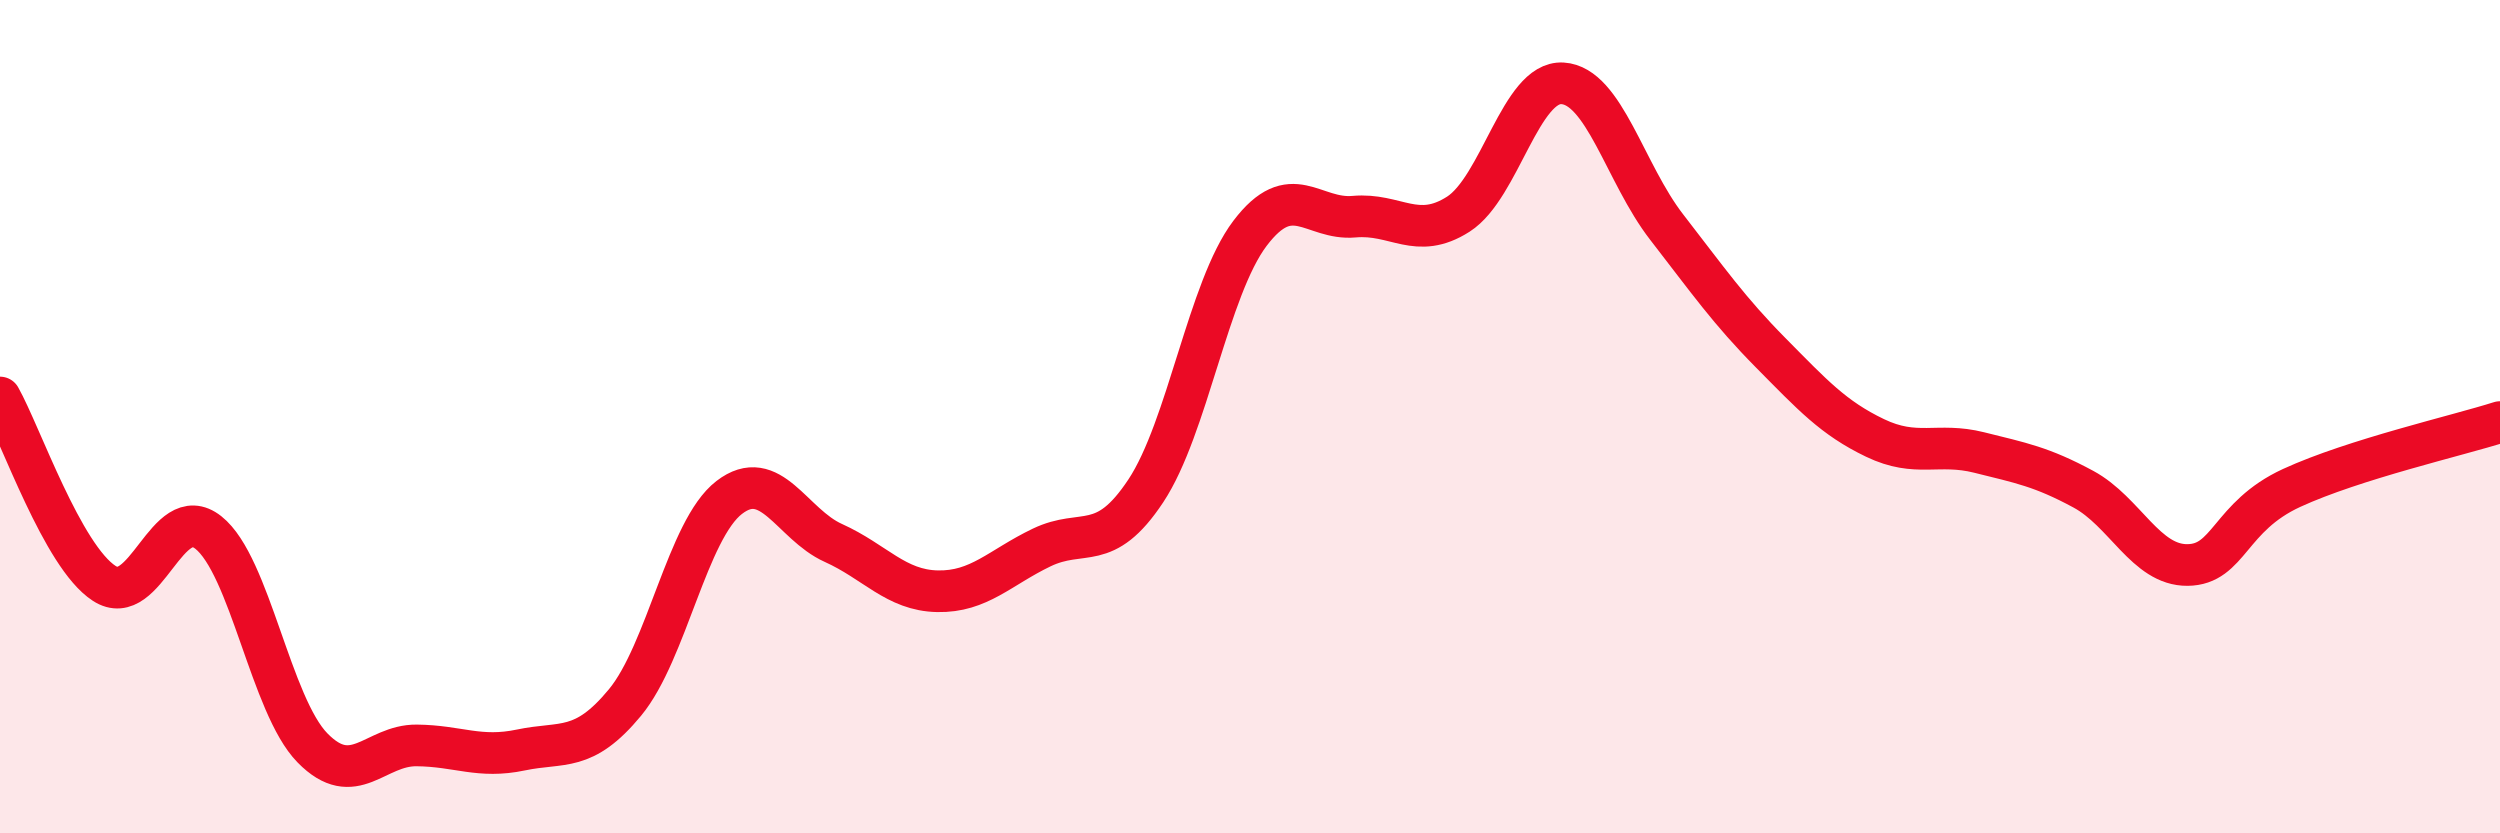
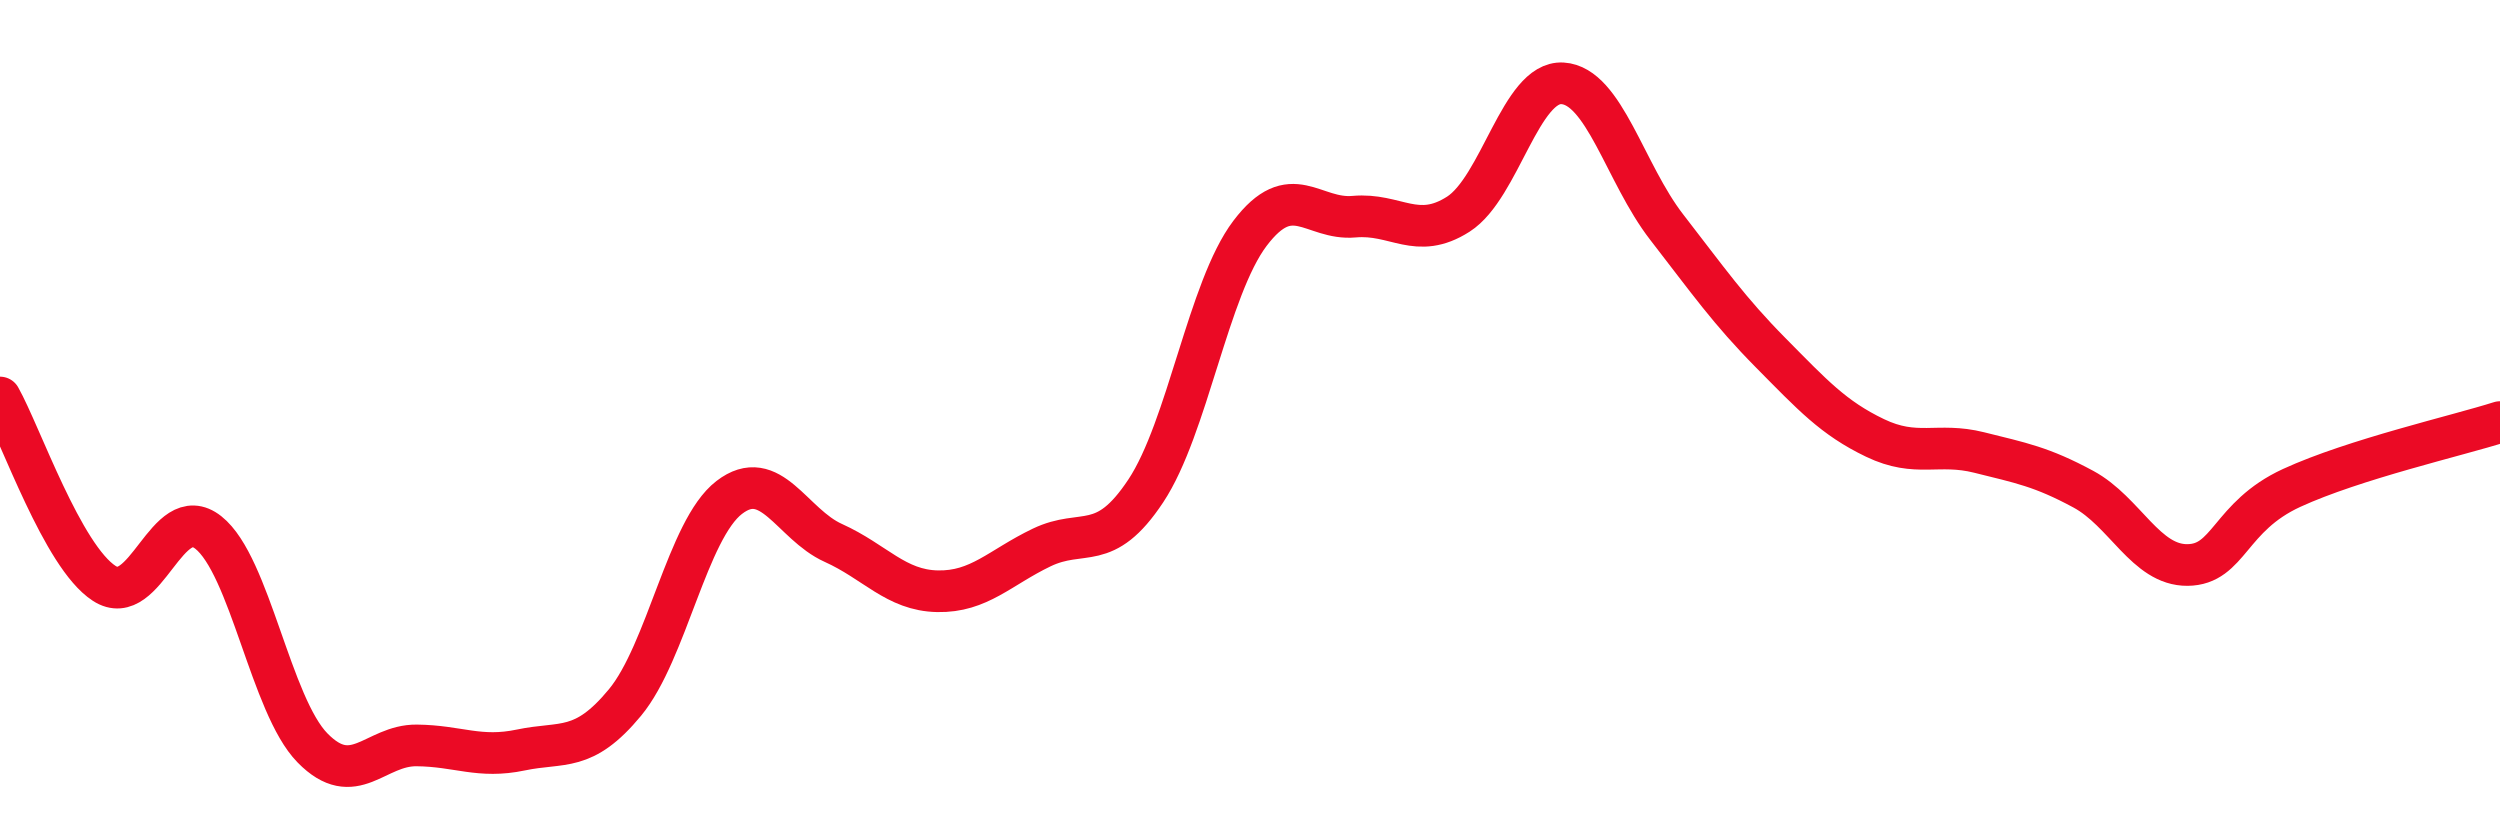
<svg xmlns="http://www.w3.org/2000/svg" width="60" height="20" viewBox="0 0 60 20">
-   <path d="M 0,9.54 C 0.5,10.43 1.5,13.35 2.5,14 C 3.5,14.65 4,11.99 5,12.78 C 6,13.57 6.5,16.93 7.5,17.95 C 8.5,18.97 9,17.88 10,17.89 C 11,17.9 11.5,18.21 12.5,18 C 13.5,17.79 14,18.07 15,16.86 C 16,15.65 16.5,12.71 17.5,11.94 C 18.5,11.17 19,12.58 20,13.03 C 21,13.48 21.5,14.17 22.5,14.19 C 23.5,14.21 24,13.62 25,13.14 C 26,12.66 26.5,13.29 27.5,11.78 C 28.5,10.27 29,6.92 30,5.6 C 31,4.28 31.5,5.29 32.5,5.2 C 33.5,5.11 34,5.78 35,5.14 C 36,4.5 36.5,1.94 37.5,2 C 38.5,2.06 39,4.16 40,5.45 C 41,6.74 41.5,7.46 42.5,8.47 C 43.5,9.48 44,10.03 45,10.51 C 46,10.99 46.5,10.61 47.5,10.86 C 48.5,11.11 49,11.2 50,11.74 C 51,12.28 51.5,13.57 52.5,13.56 C 53.5,13.55 53.5,12.4 55,11.71 C 56.5,11.02 59,10.45 60,10.13L60 20L0 20Z" fill="#EB0A25" opacity="0.1" stroke-linecap="round" stroke-linejoin="round" />
  <path d="M 0,9.54 C 0.5,10.43 1.5,13.35 2.5,14 C 3.5,14.65 4,11.99 5,12.78 C 6,13.57 6.5,16.93 7.5,17.95 C 8.5,18.97 9,17.88 10,17.89 C 11,17.9 11.5,18.21 12.5,18 C 13.5,17.79 14,18.07 15,16.86 C 16,15.65 16.5,12.71 17.5,11.94 C 18.5,11.17 19,12.58 20,13.03 C 21,13.48 21.5,14.17 22.5,14.19 C 23.5,14.21 24,13.62 25,13.14 C 26,12.66 26.5,13.29 27.5,11.78 C 28.5,10.27 29,6.92 30,5.6 C 31,4.28 31.5,5.29 32.5,5.2 C 33.5,5.11 34,5.78 35,5.14 C 36,4.5 36.5,1.94 37.5,2 C 38.5,2.06 39,4.16 40,5.45 C 41,6.74 41.5,7.46 42.5,8.47 C 43.5,9.48 44,10.03 45,10.51 C 46,10.99 46.5,10.61 47.5,10.86 C 48.5,11.11 49,11.2 50,11.74 C 51,12.28 51.5,13.57 52.5,13.56 C 53.5,13.55 53.5,12.4 55,11.71 C 56.5,11.02 59,10.45 60,10.13" stroke="#EB0A25" stroke-width="1" fill="none" stroke-linecap="round" stroke-linejoin="round" />
</svg>